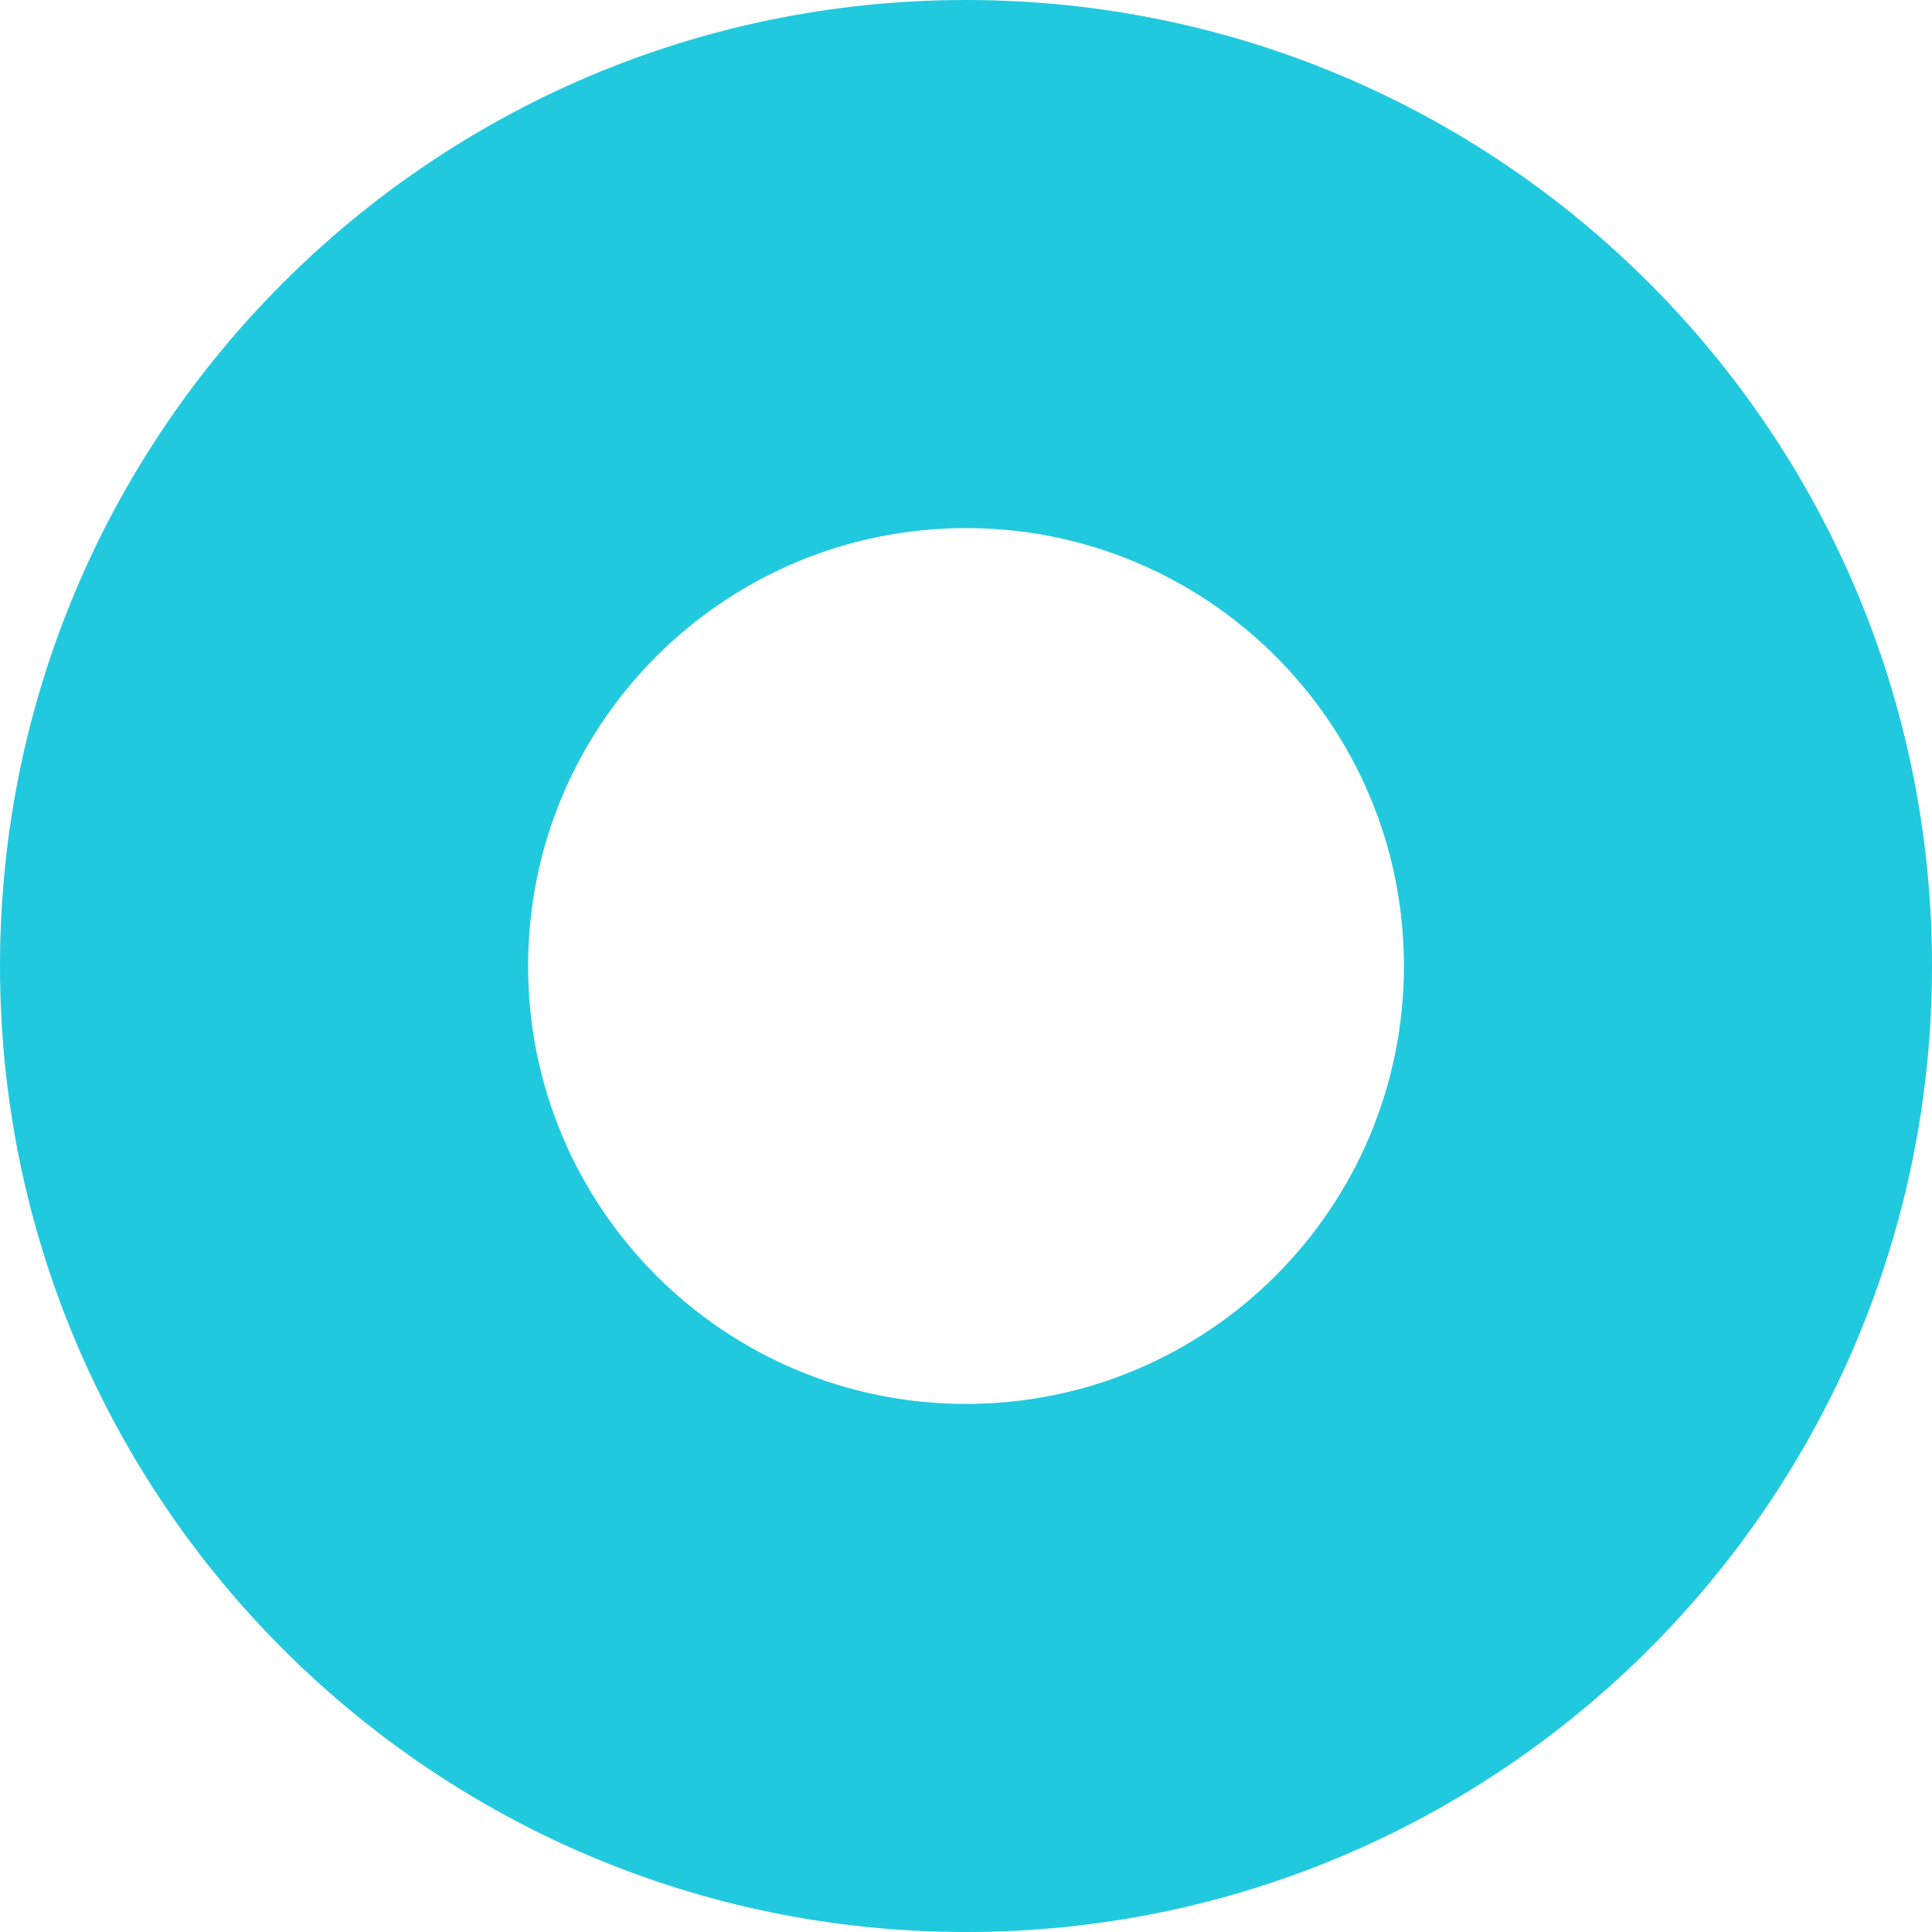
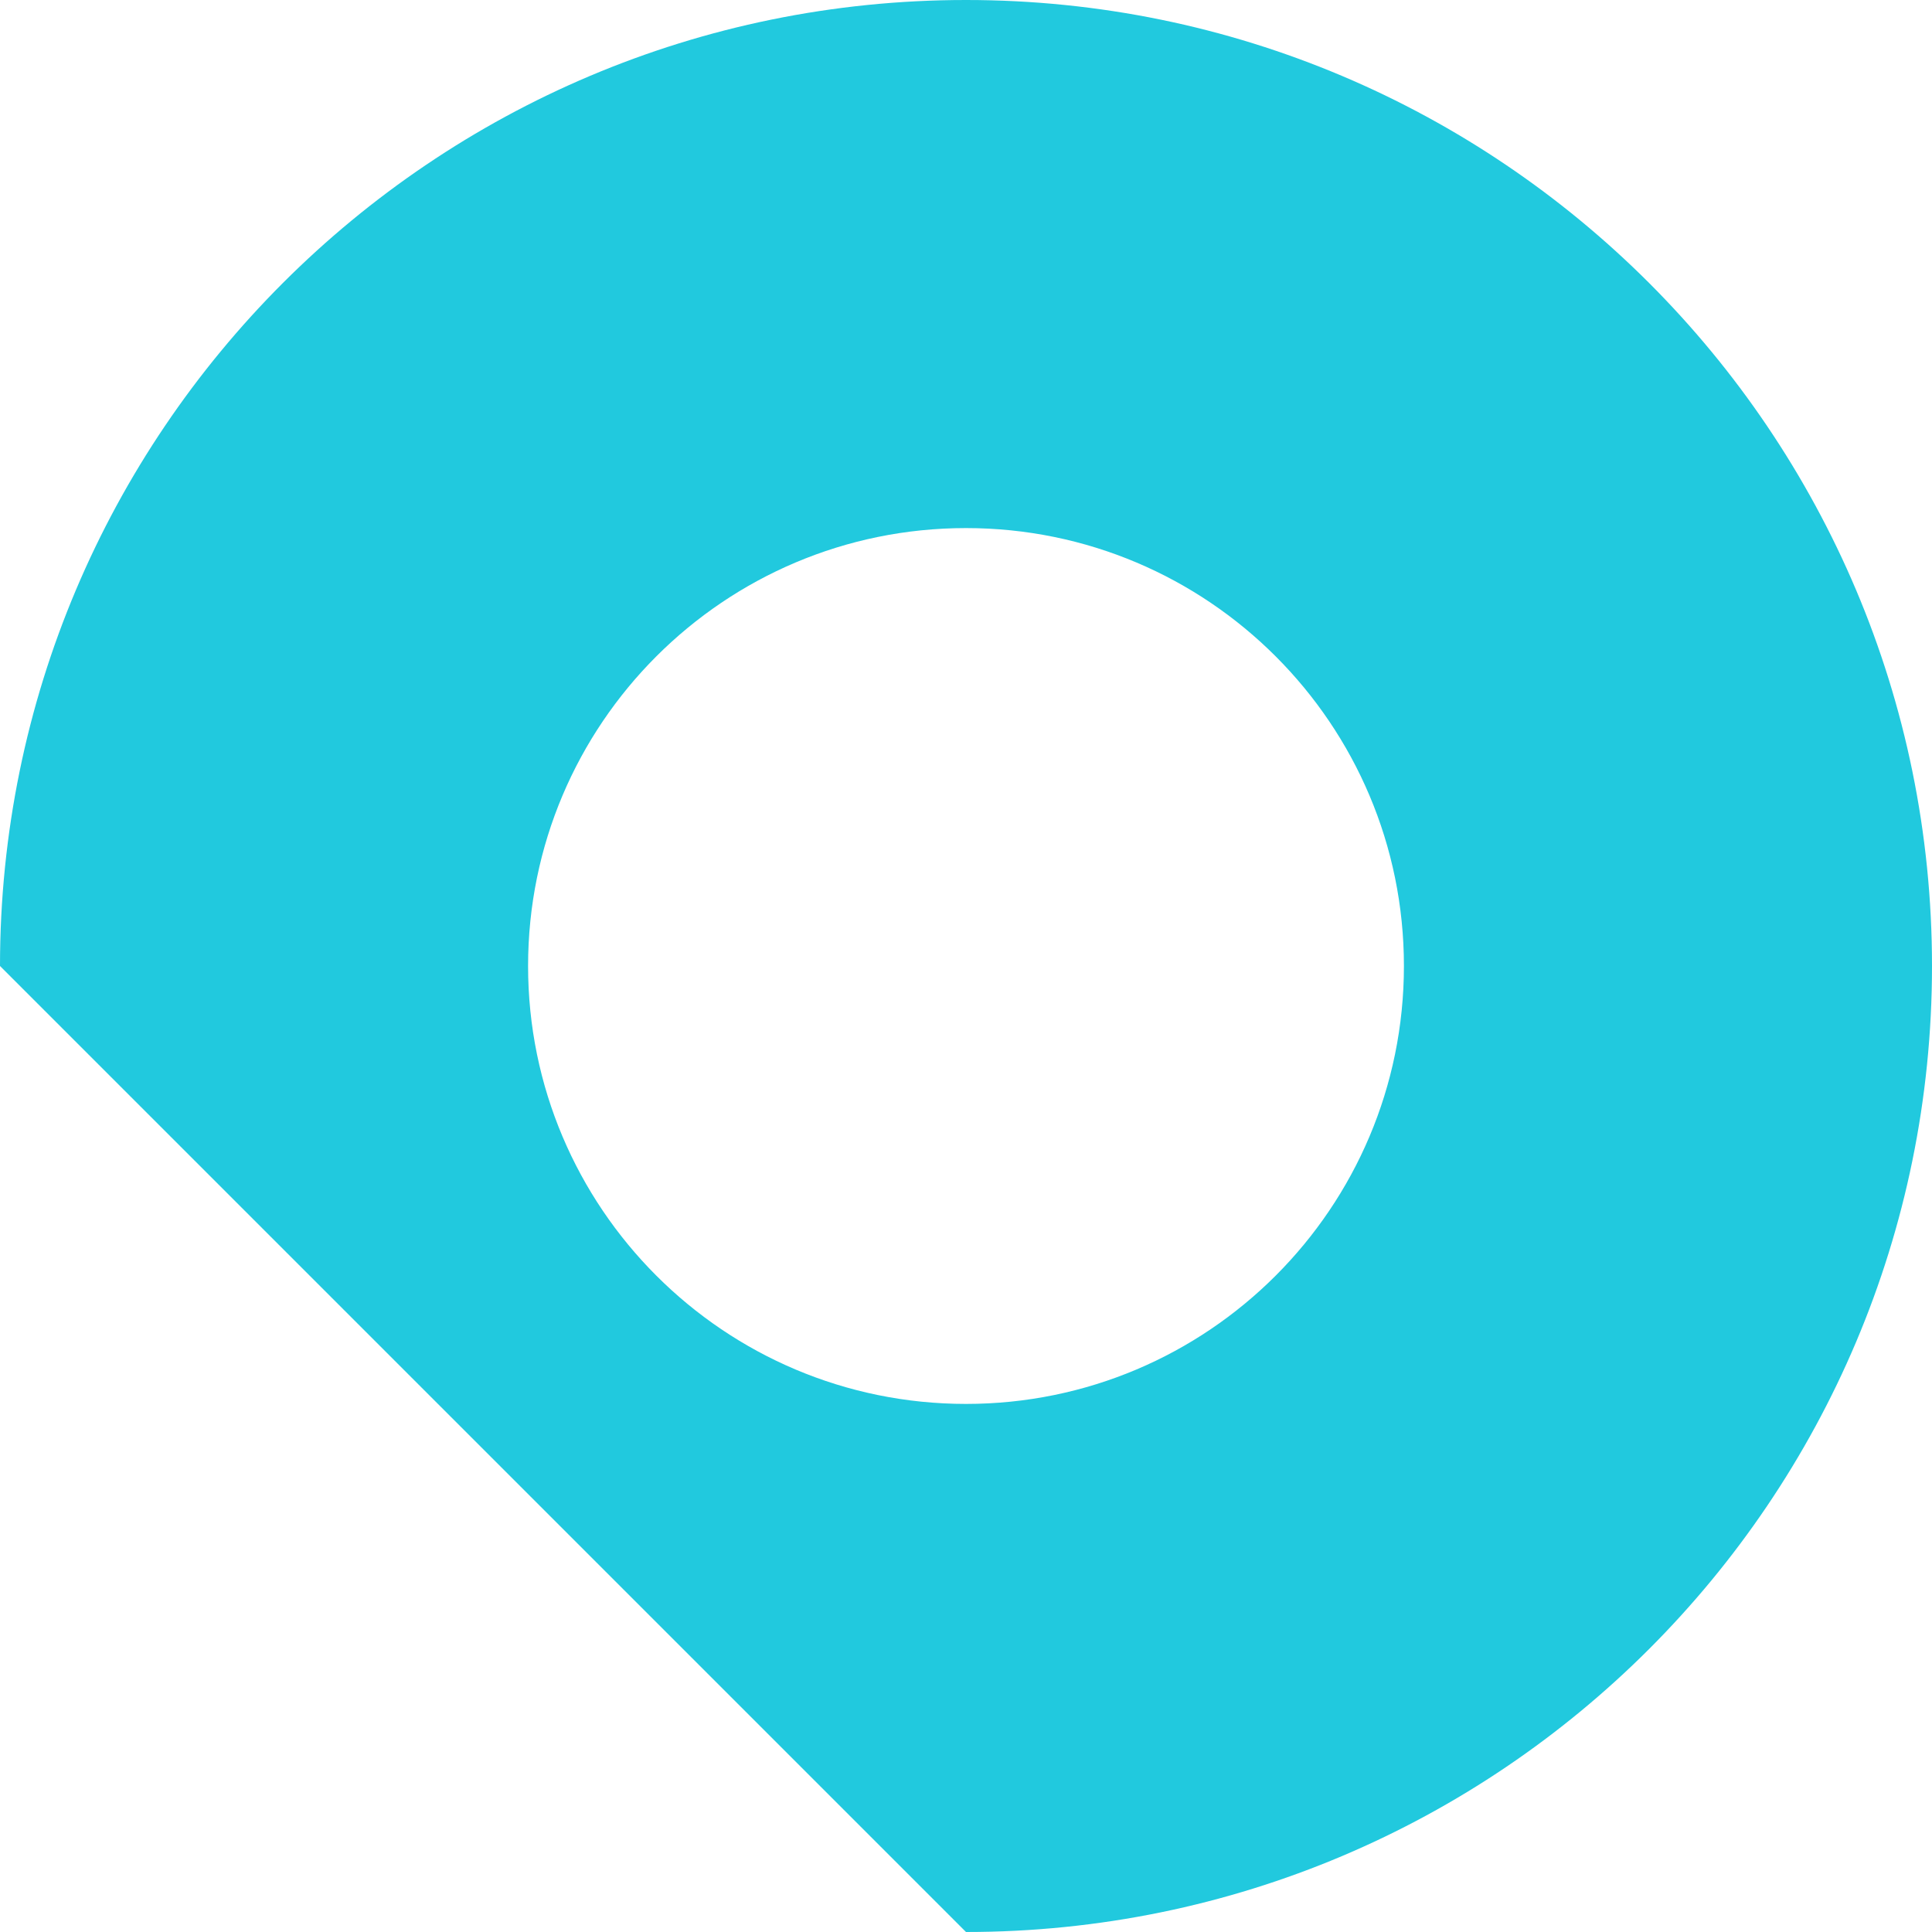
<svg xmlns="http://www.w3.org/2000/svg" width="150" height="150" viewBox="0 0 150 150" fill="none">
-   <path fill-rule="evenodd" clip-rule="evenodd" d="M75 109C93.778 109 109 93.778 109 75C109 56.222 93.778 41 75 41C56.222 41 41 56.222 41 75C41 93.778 56.222 109 75 109ZM75 150C116.421 150 150 116.421 150 75C150 33.579 116.421 0 75 0C33.579 0 0 33.579 0 75C0 116.421 33.579 150 75 150Z" fill="#21C9DE" />
+   <path fill-rule="evenodd" clip-rule="evenodd" d="M75 109C93.778 109 109 93.778 109 75C109 56.222 93.778 41 75 41C56.222 41 41 56.222 41 75C41 93.778 56.222 109 75 109ZM75 150C116.421 150 150 116.421 150 75C150 33.579 116.421 0 75 0C33.579 0 0 33.579 0 75Z" fill="#21C9DE" />
</svg>